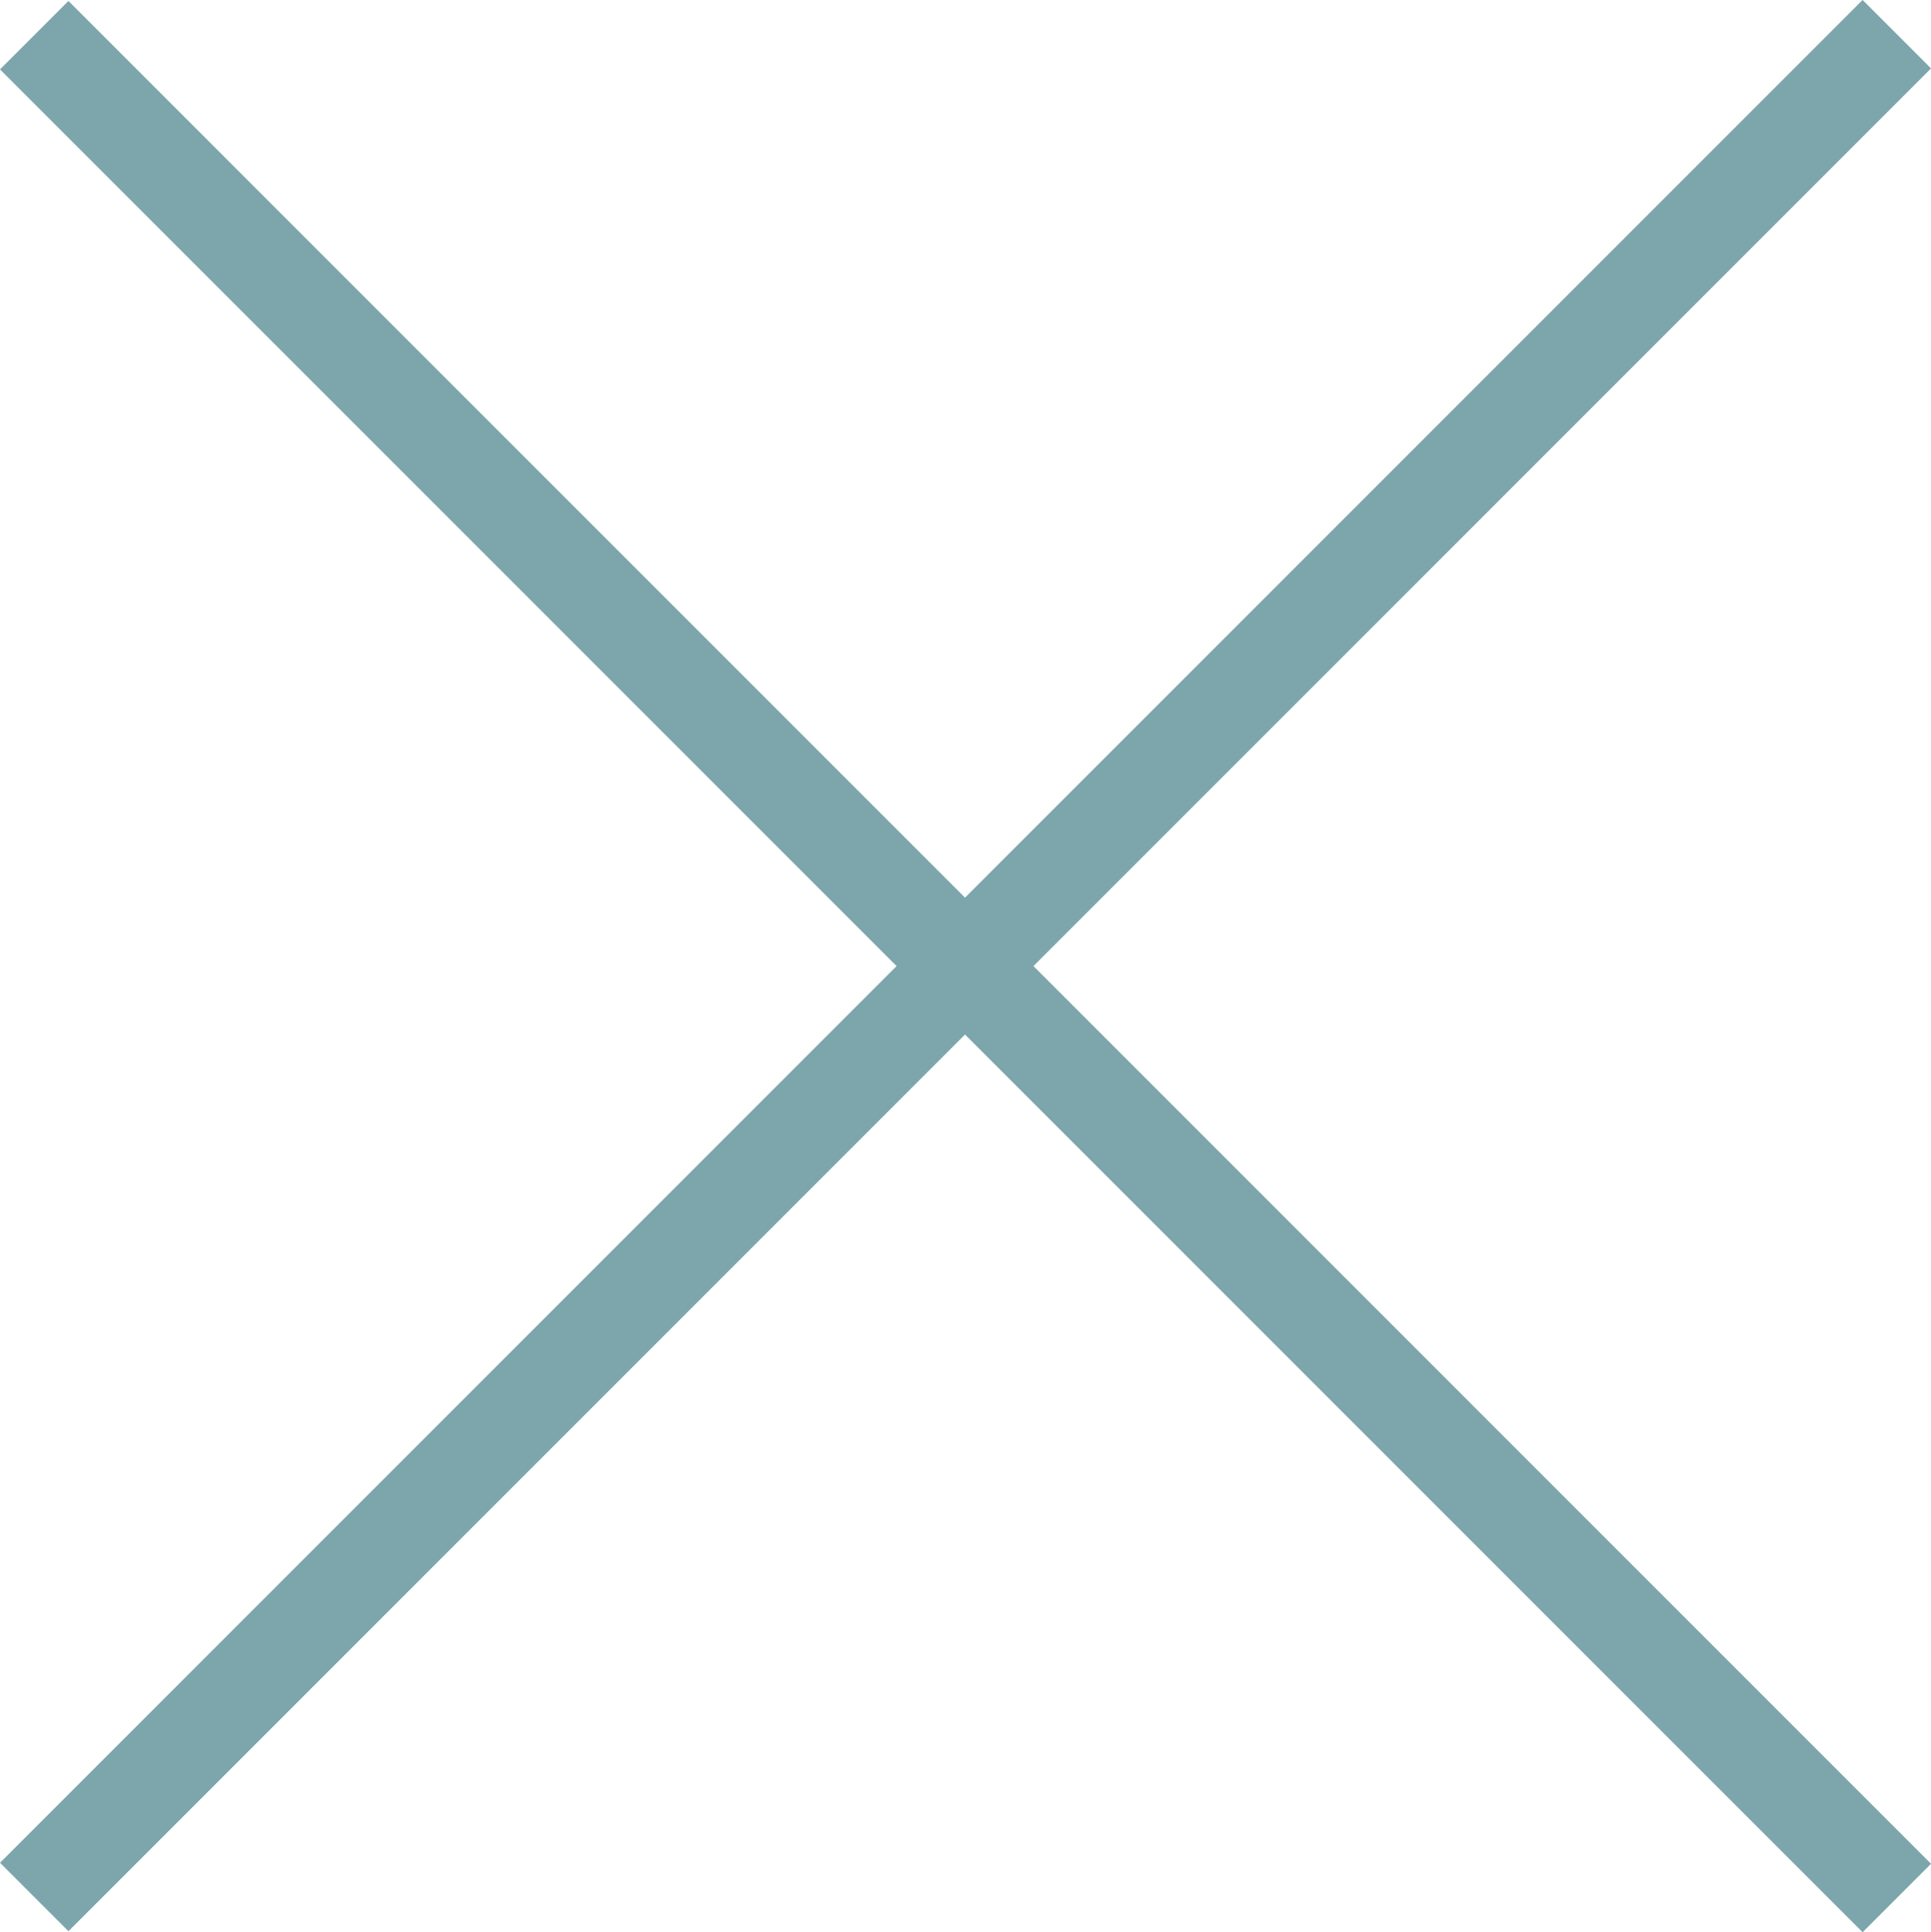
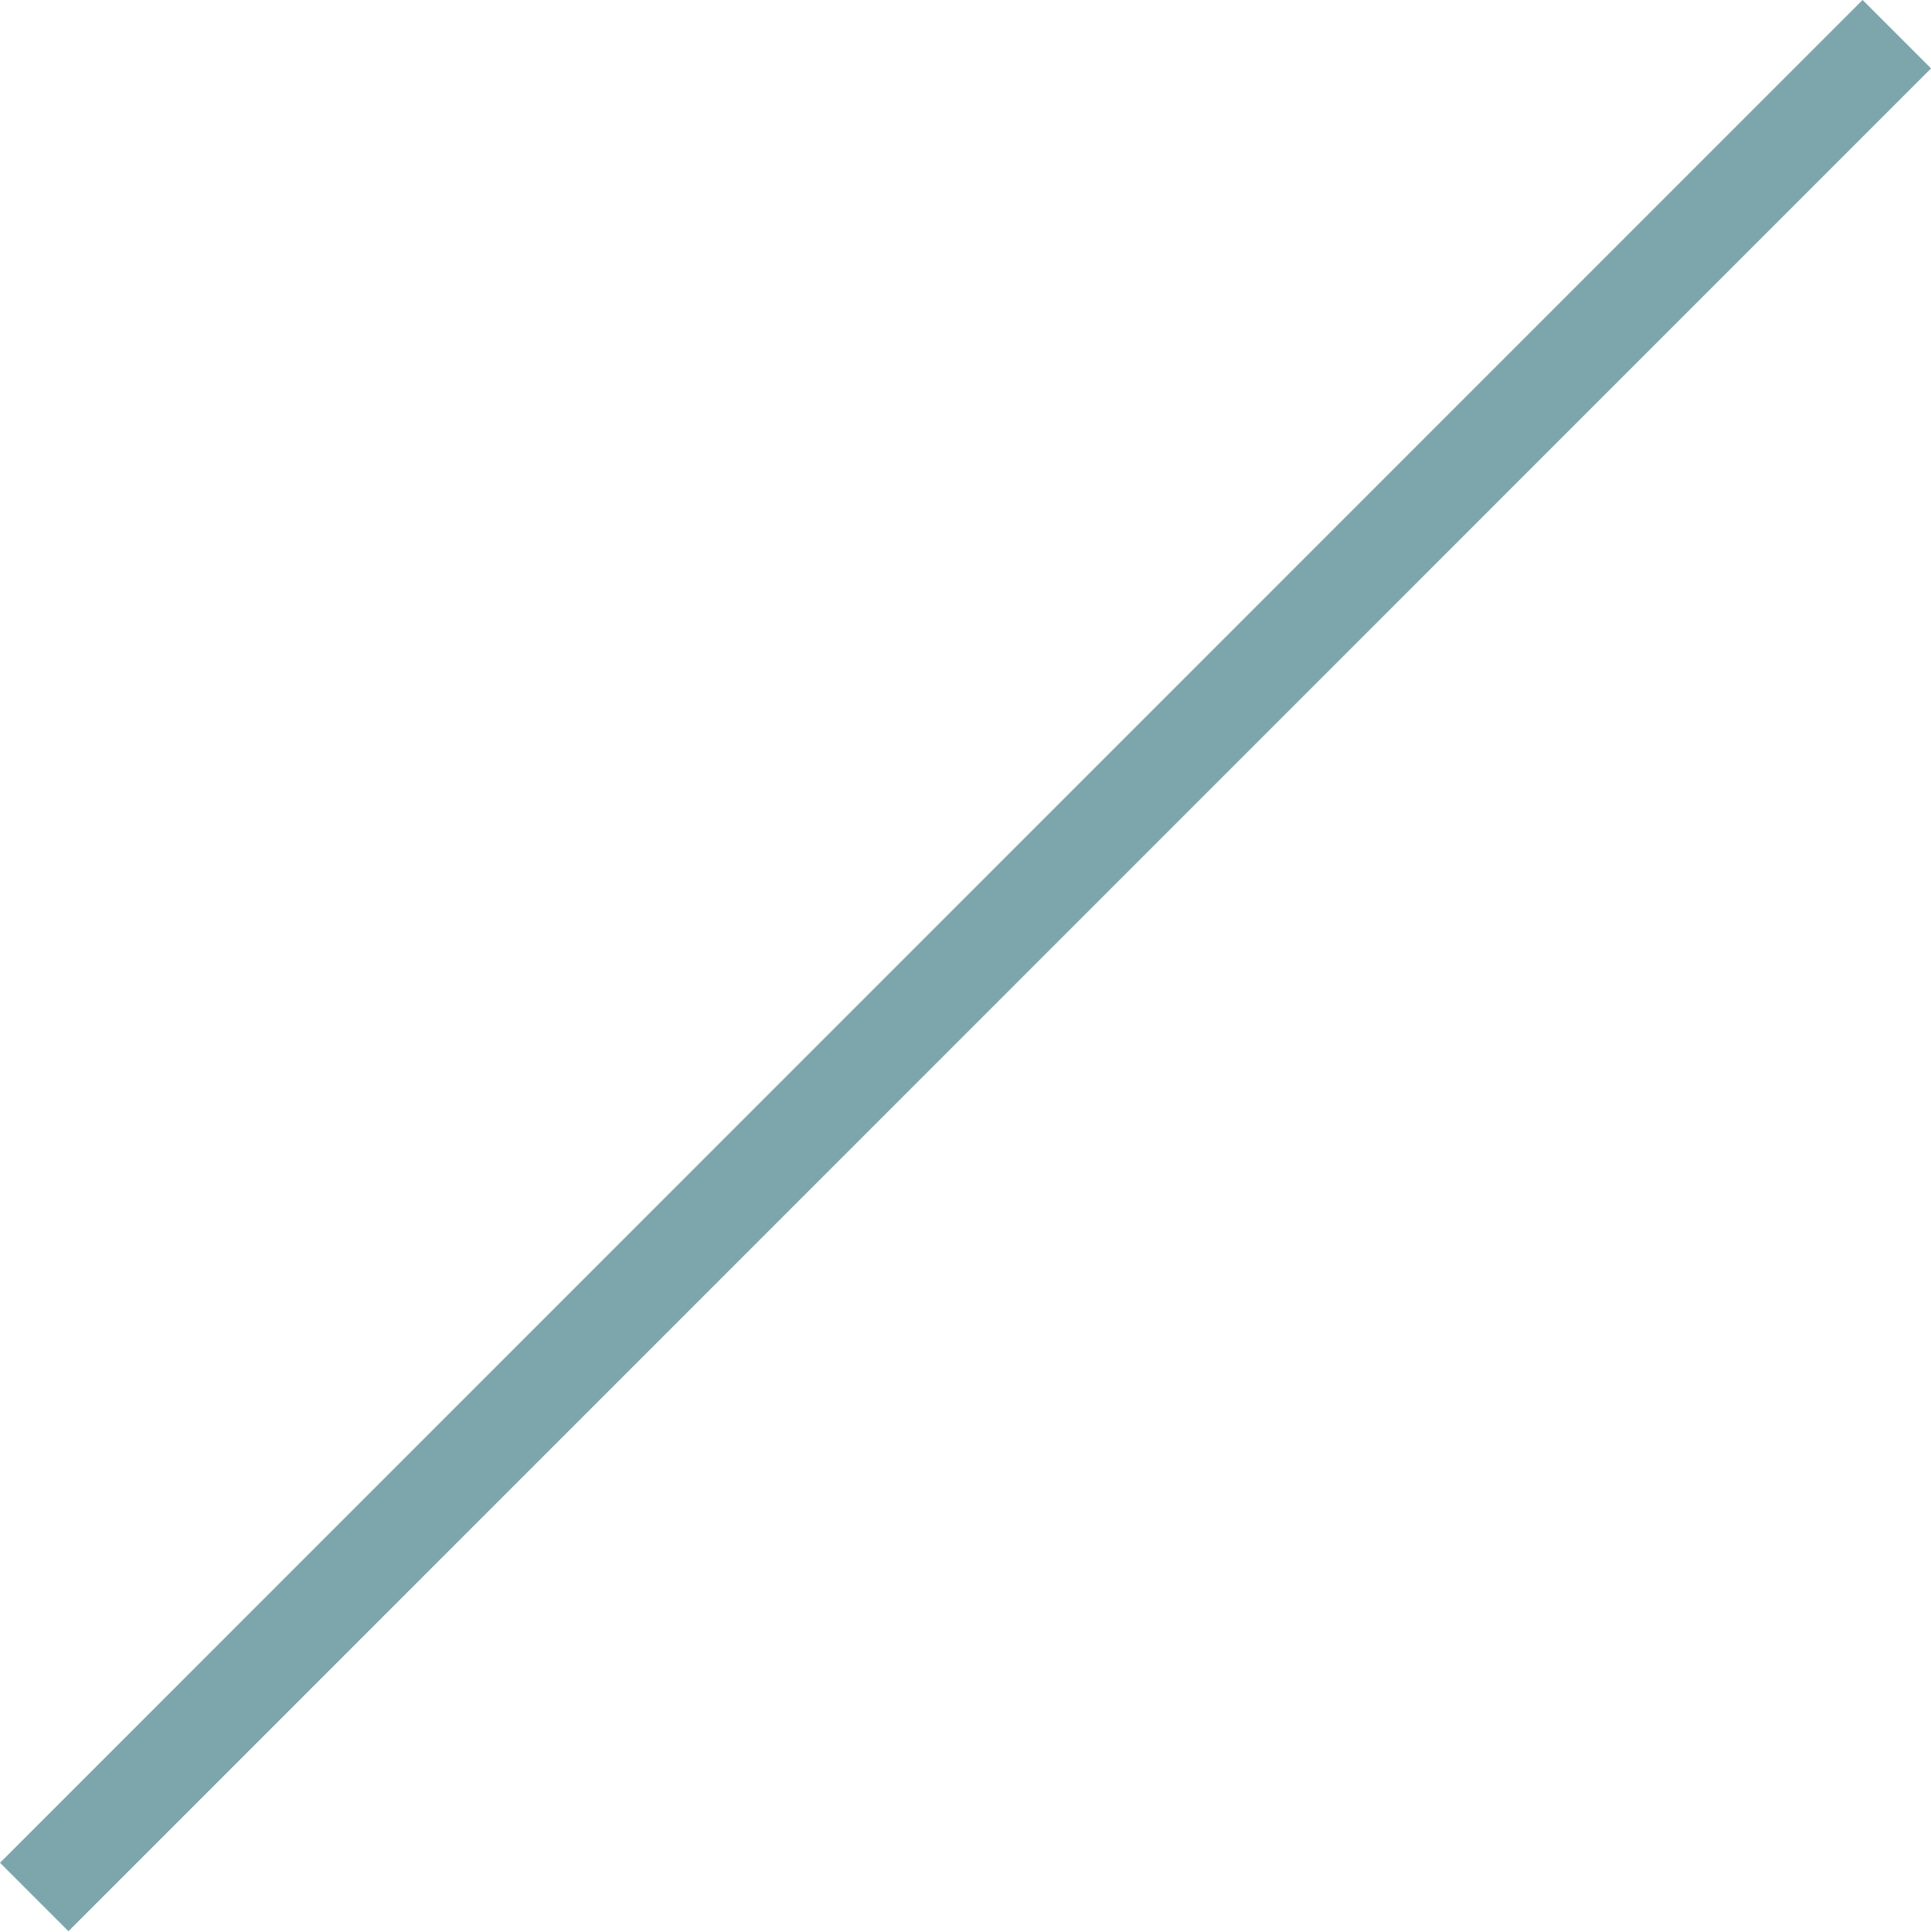
<svg xmlns="http://www.w3.org/2000/svg" width="13.965" height="13.972" viewBox="0 0 13.965 13.972">
  <g id="Layer_2" data-name="Layer 2" transform="translate(-0.002 0.006)">
    <g id="Artwork">
-       <rect id="Rectangle_1" data-name="Rectangle 1" width="0.7" height="19.05" transform="translate(0.002 0.496) rotate(-45)" fill="#7ca6ac" />
      <rect id="Rectangle_2" data-name="Rectangle 2" width="19.05" height="0.7" transform="translate(0.002 13.464) rotate(-45)" fill="#7ca6ac" />
    </g>
  </g>
</svg>